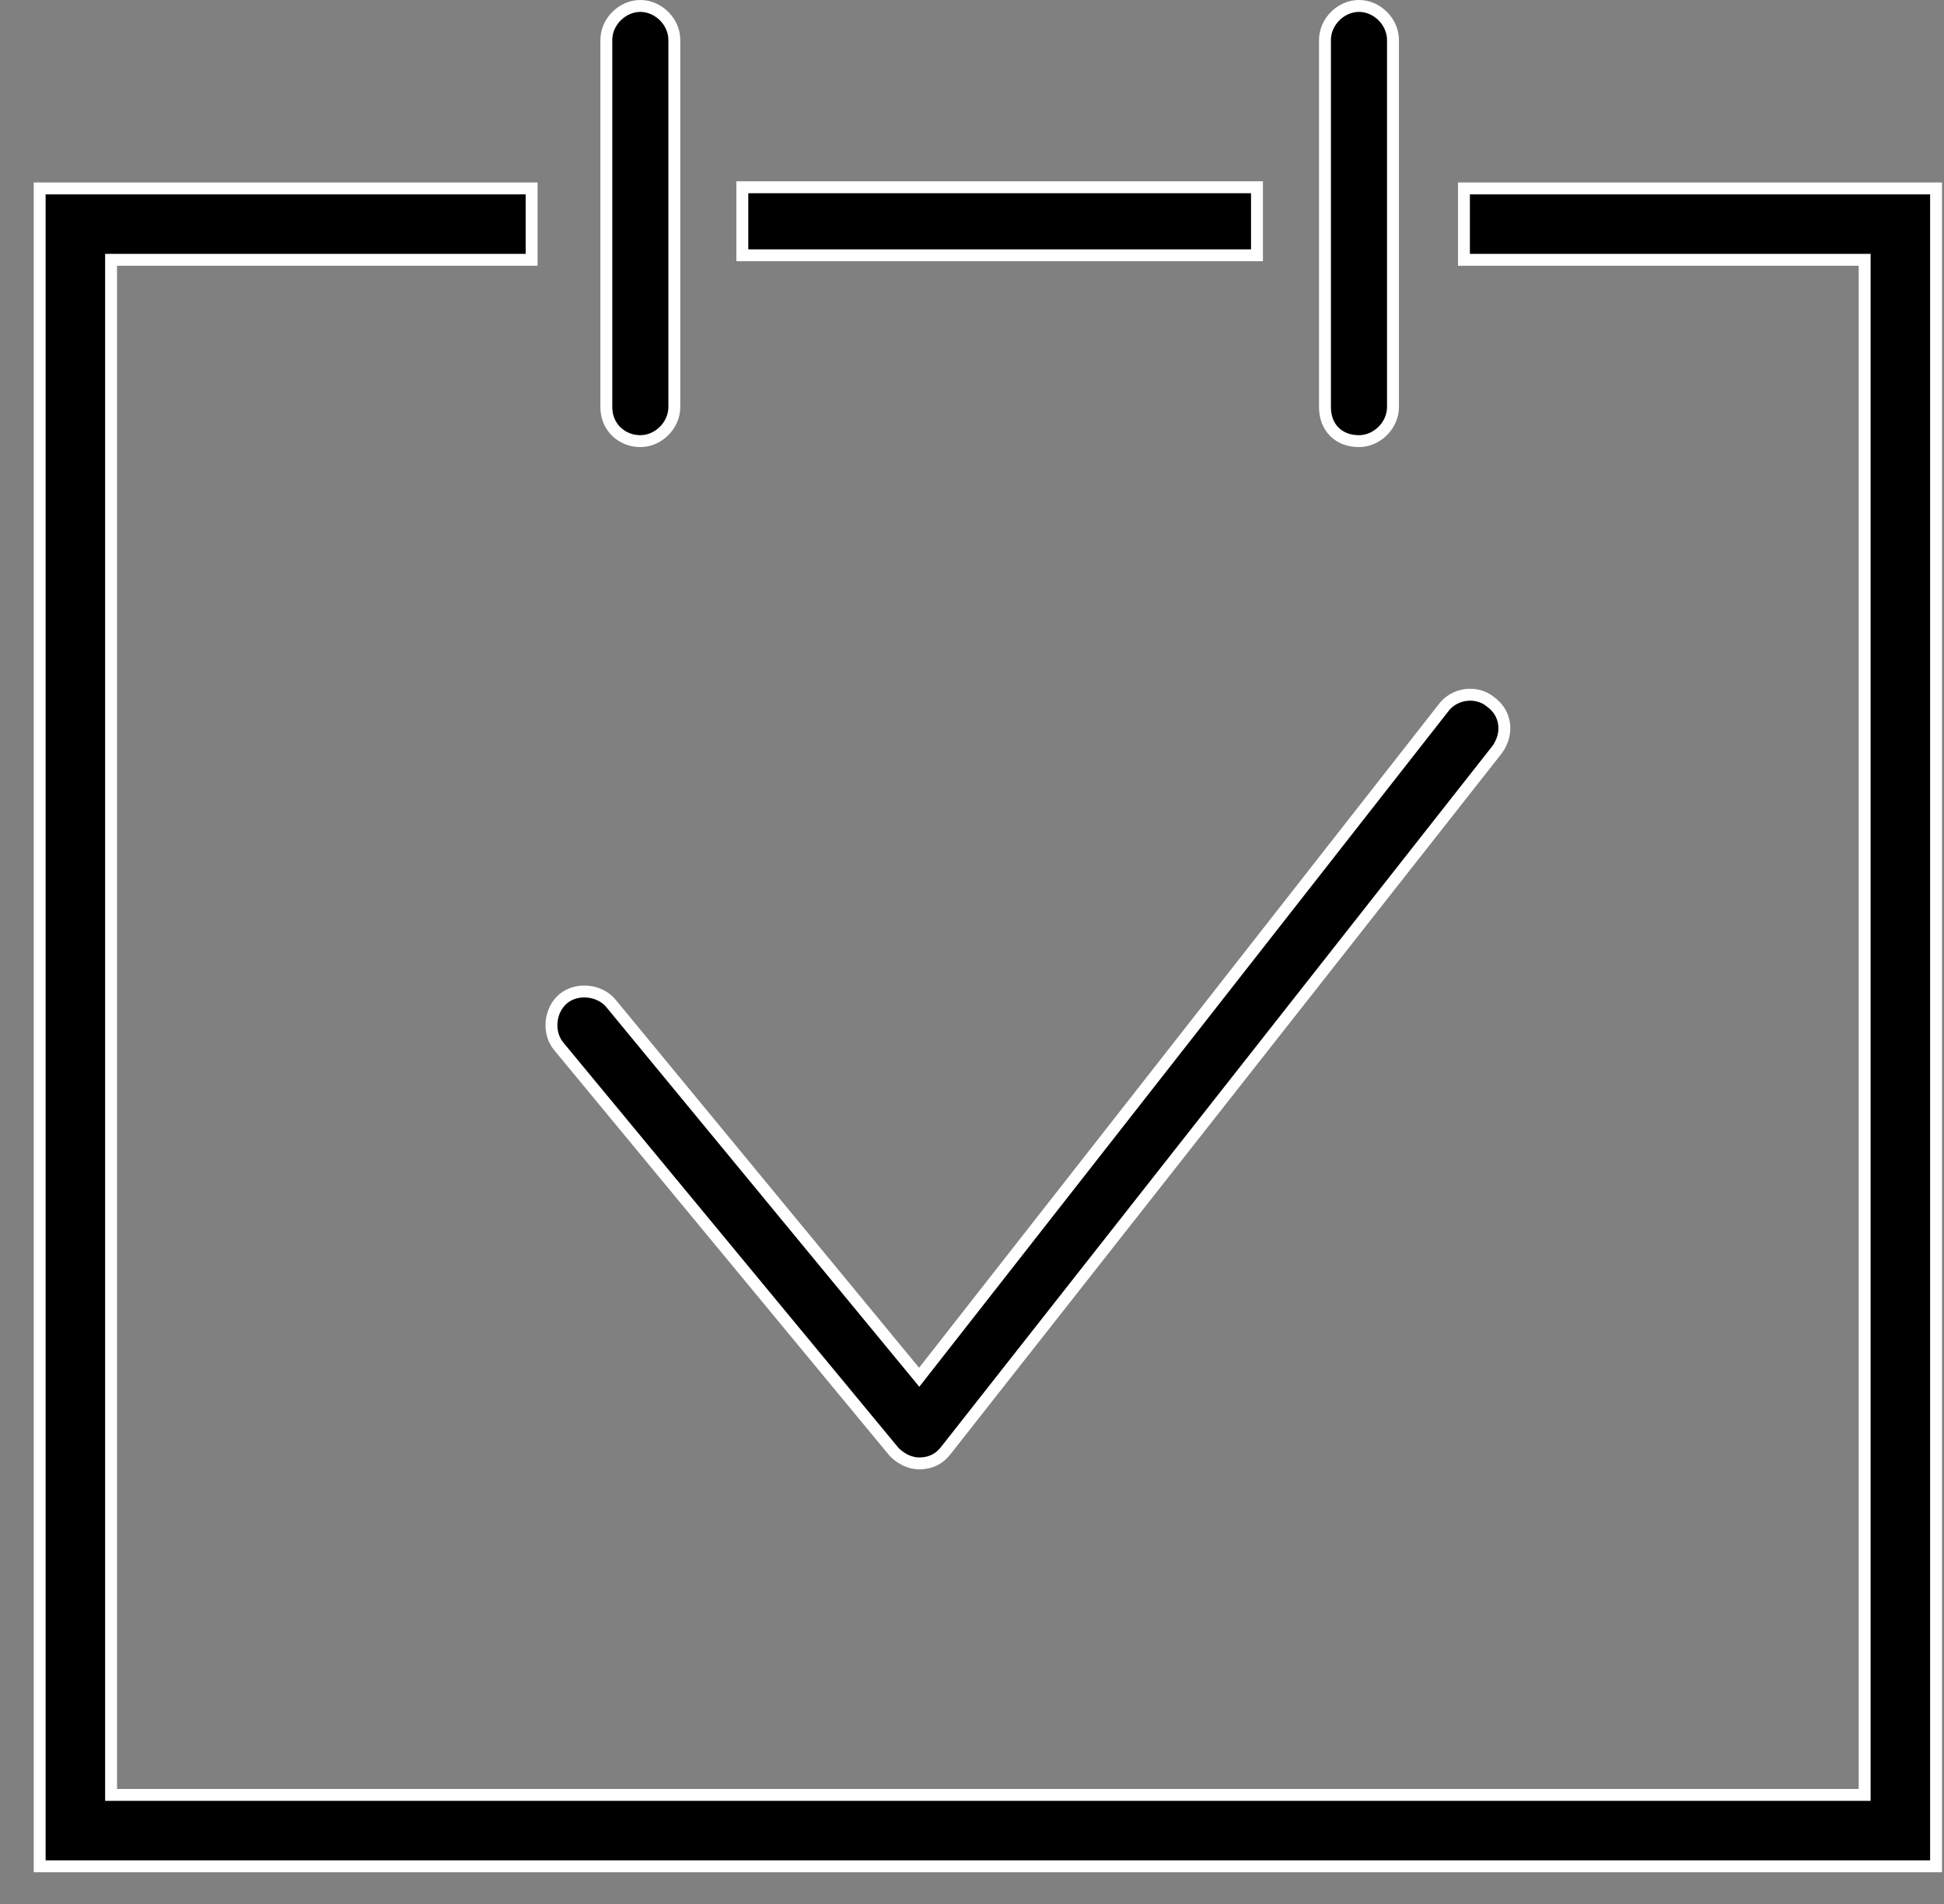
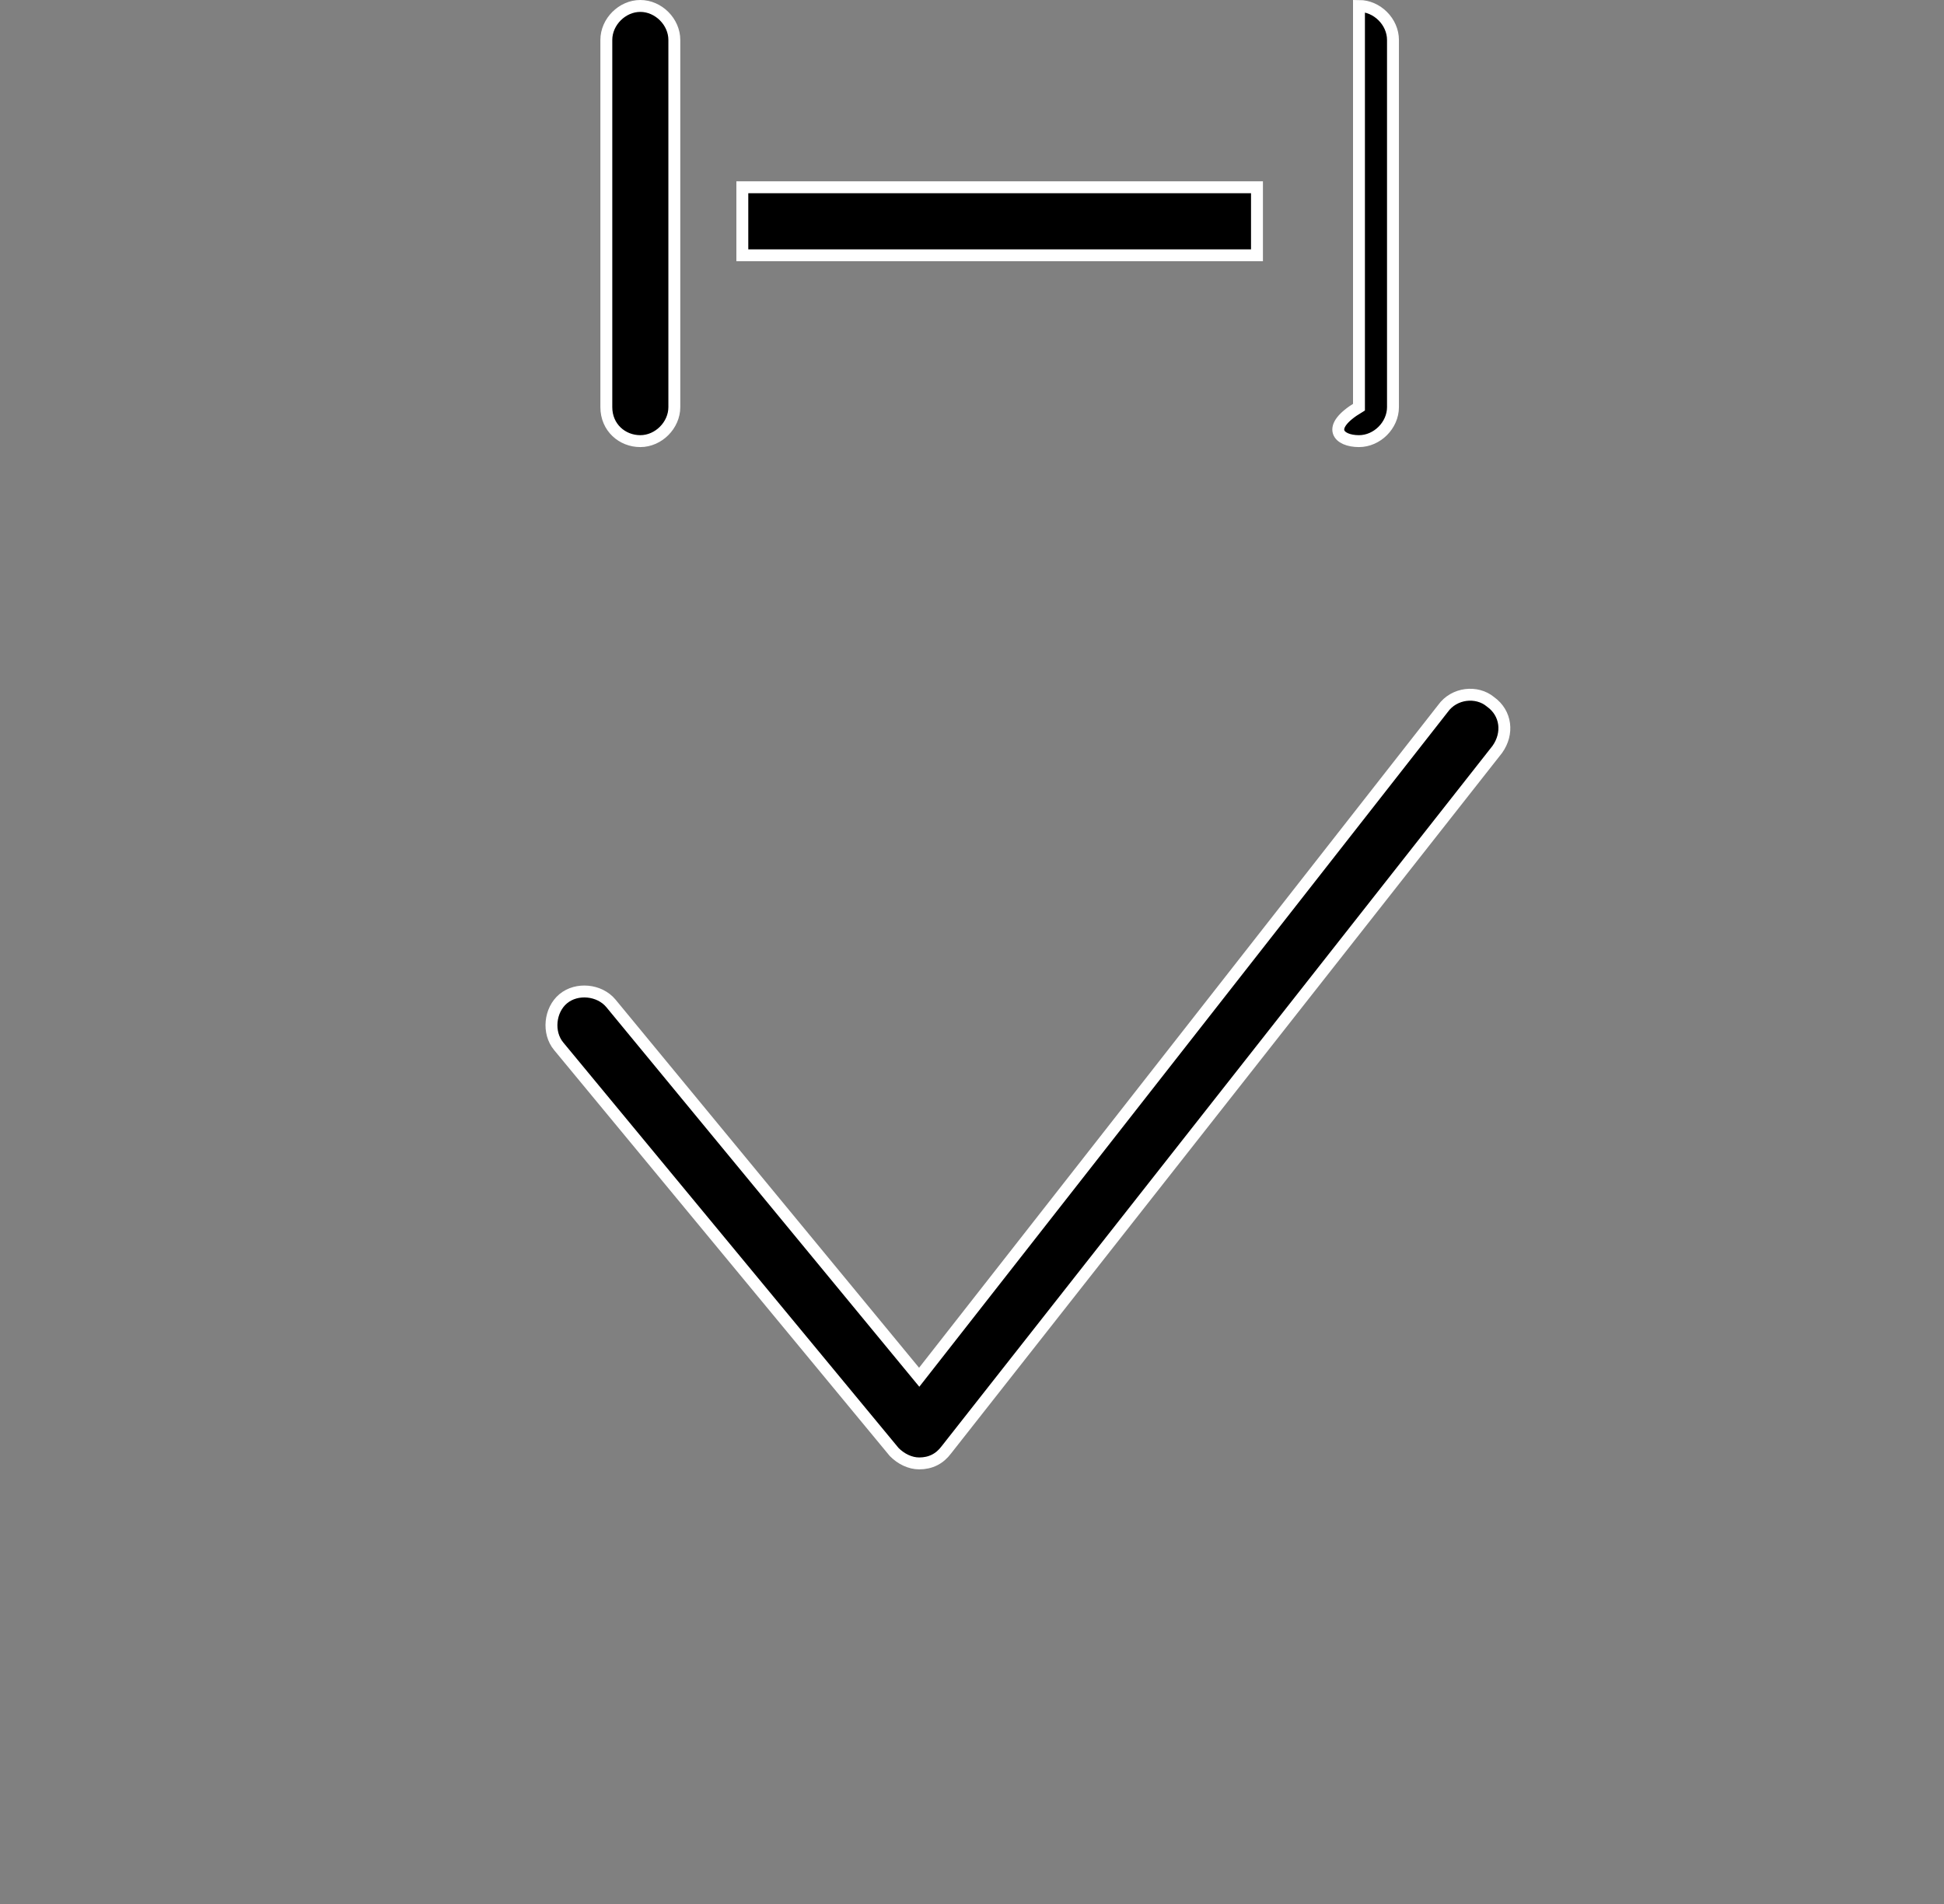
<svg xmlns="http://www.w3.org/2000/svg" width="49" height="48" viewBox="0 0 49 48" fill="none">
  <rect x="0" y="0" width="49" height="48" fill="#808080" stroke="none" />
-   <path d="M31.683 4.721H18.711V6.436H31.683V4.721ZM16.14 11.121C16.597 11.121 16.997 10.721 16.997 10.264V1.007C16.997 0.55 16.597 0.15 16.14 0.15C15.683 0.15 15.283 0.55 15.283 1.007V10.264C15.283 10.778 15.683 11.121 16.14 11.121ZM34.254 11.121C34.711 11.121 35.111 10.721 35.111 10.264V1.007C35.111 0.55 34.711 0.15 34.254 0.15C33.797 0.15 33.397 0.55 33.397 1.007V10.264C33.397 10.778 33.74 11.121 34.254 11.121ZM22.54 36.607C22.711 36.779 22.94 36.893 23.169 36.893C23.454 36.893 23.683 36.779 23.854 36.55L37.74 18.893C38.026 18.493 37.969 17.979 37.569 17.693C37.226 17.407 36.654 17.464 36.369 17.864L23.169 34.721L15.397 25.293C15.111 24.95 14.54 24.893 14.197 25.178C13.854 25.464 13.797 26.036 14.083 26.378L22.54 36.607Z" fill="black" stroke="white" stroke-width="0.3" />
-   <path fill-rule="evenodd" clip-rule="evenodd" d="M1 4.75H13.4V6.55H2.8V45.25H47V6.55H36.9V4.75H48.8V47.05H1V4.75Z" fill="black" stroke="white" stroke-width="0.3" />
+   <path d="M31.683 4.721H18.711V6.436H31.683V4.721ZM16.14 11.121C16.597 11.121 16.997 10.721 16.997 10.264V1.007C16.997 0.55 16.597 0.15 16.14 0.15C15.683 0.15 15.283 0.55 15.283 1.007V10.264C15.283 10.778 15.683 11.121 16.14 11.121ZM34.254 11.121C34.711 11.121 35.111 10.721 35.111 10.264V1.007C35.111 0.55 34.711 0.15 34.254 0.15V10.264C33.397 10.778 33.74 11.121 34.254 11.121ZM22.54 36.607C22.711 36.779 22.94 36.893 23.169 36.893C23.454 36.893 23.683 36.779 23.854 36.55L37.74 18.893C38.026 18.493 37.969 17.979 37.569 17.693C37.226 17.407 36.654 17.464 36.369 17.864L23.169 34.721L15.397 25.293C15.111 24.95 14.54 24.893 14.197 25.178C13.854 25.464 13.797 26.036 14.083 26.378L22.54 36.607Z" fill="black" stroke="white" stroke-width="0.3" />
</svg>